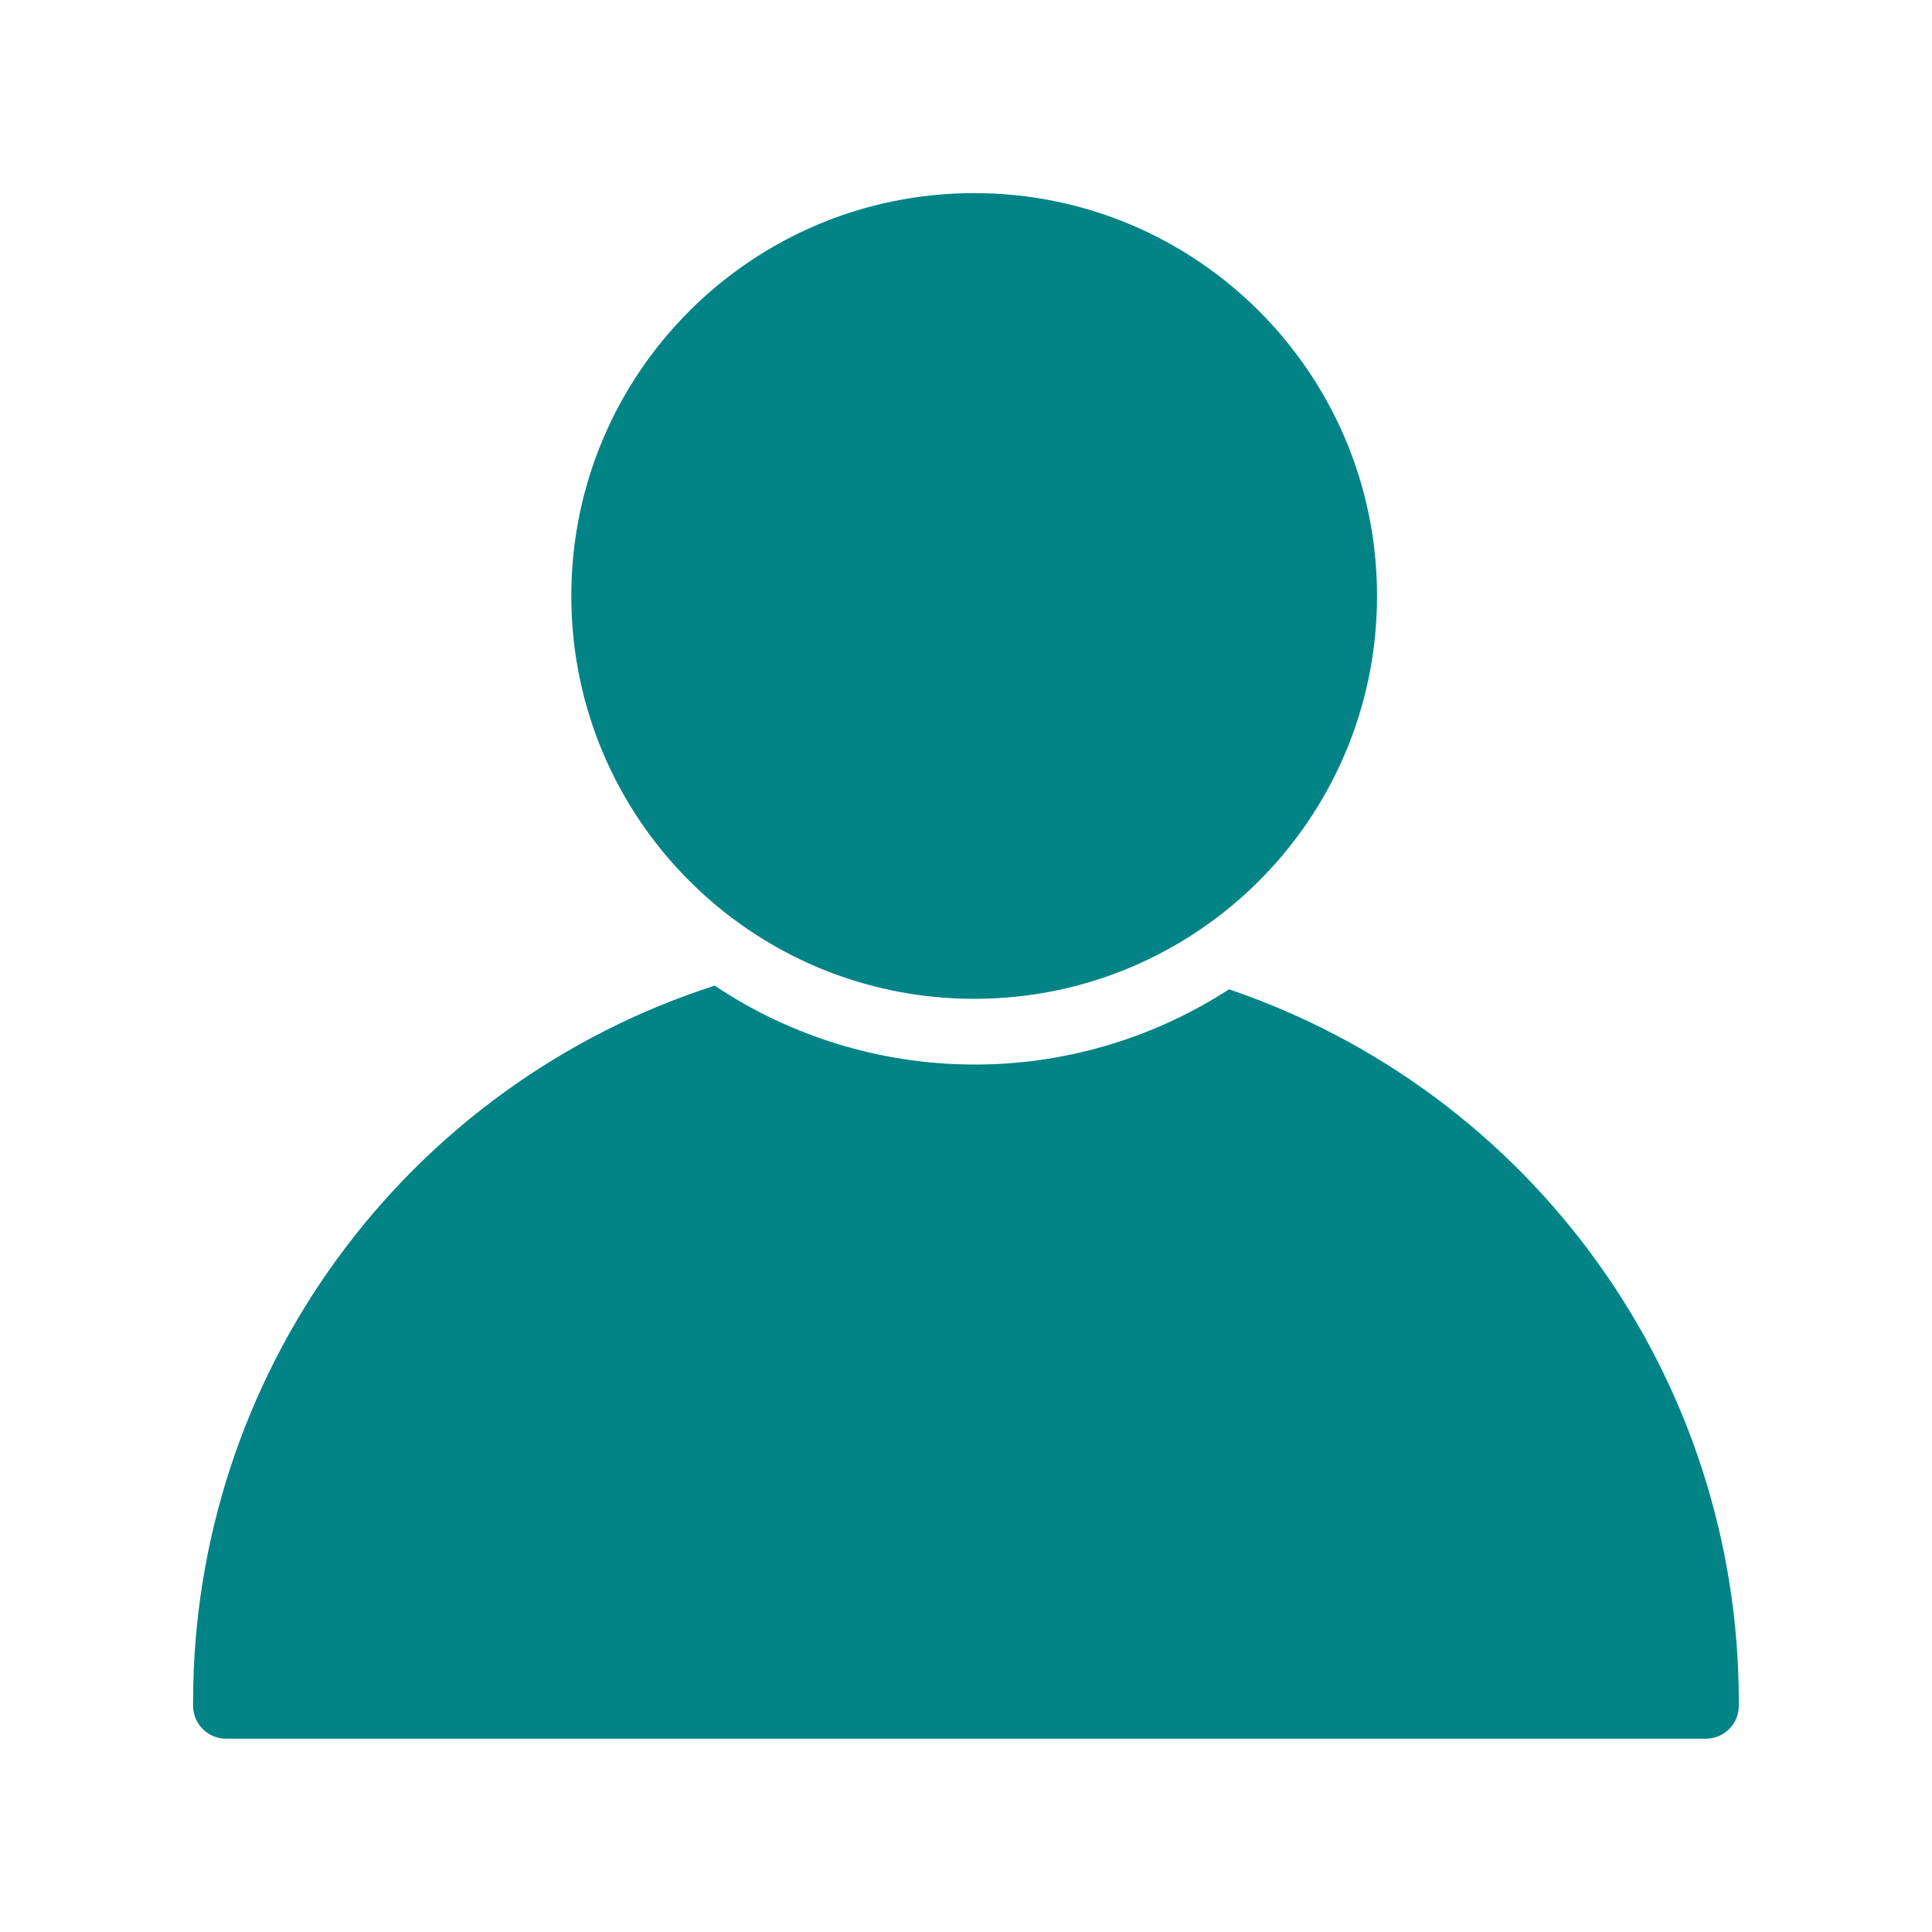
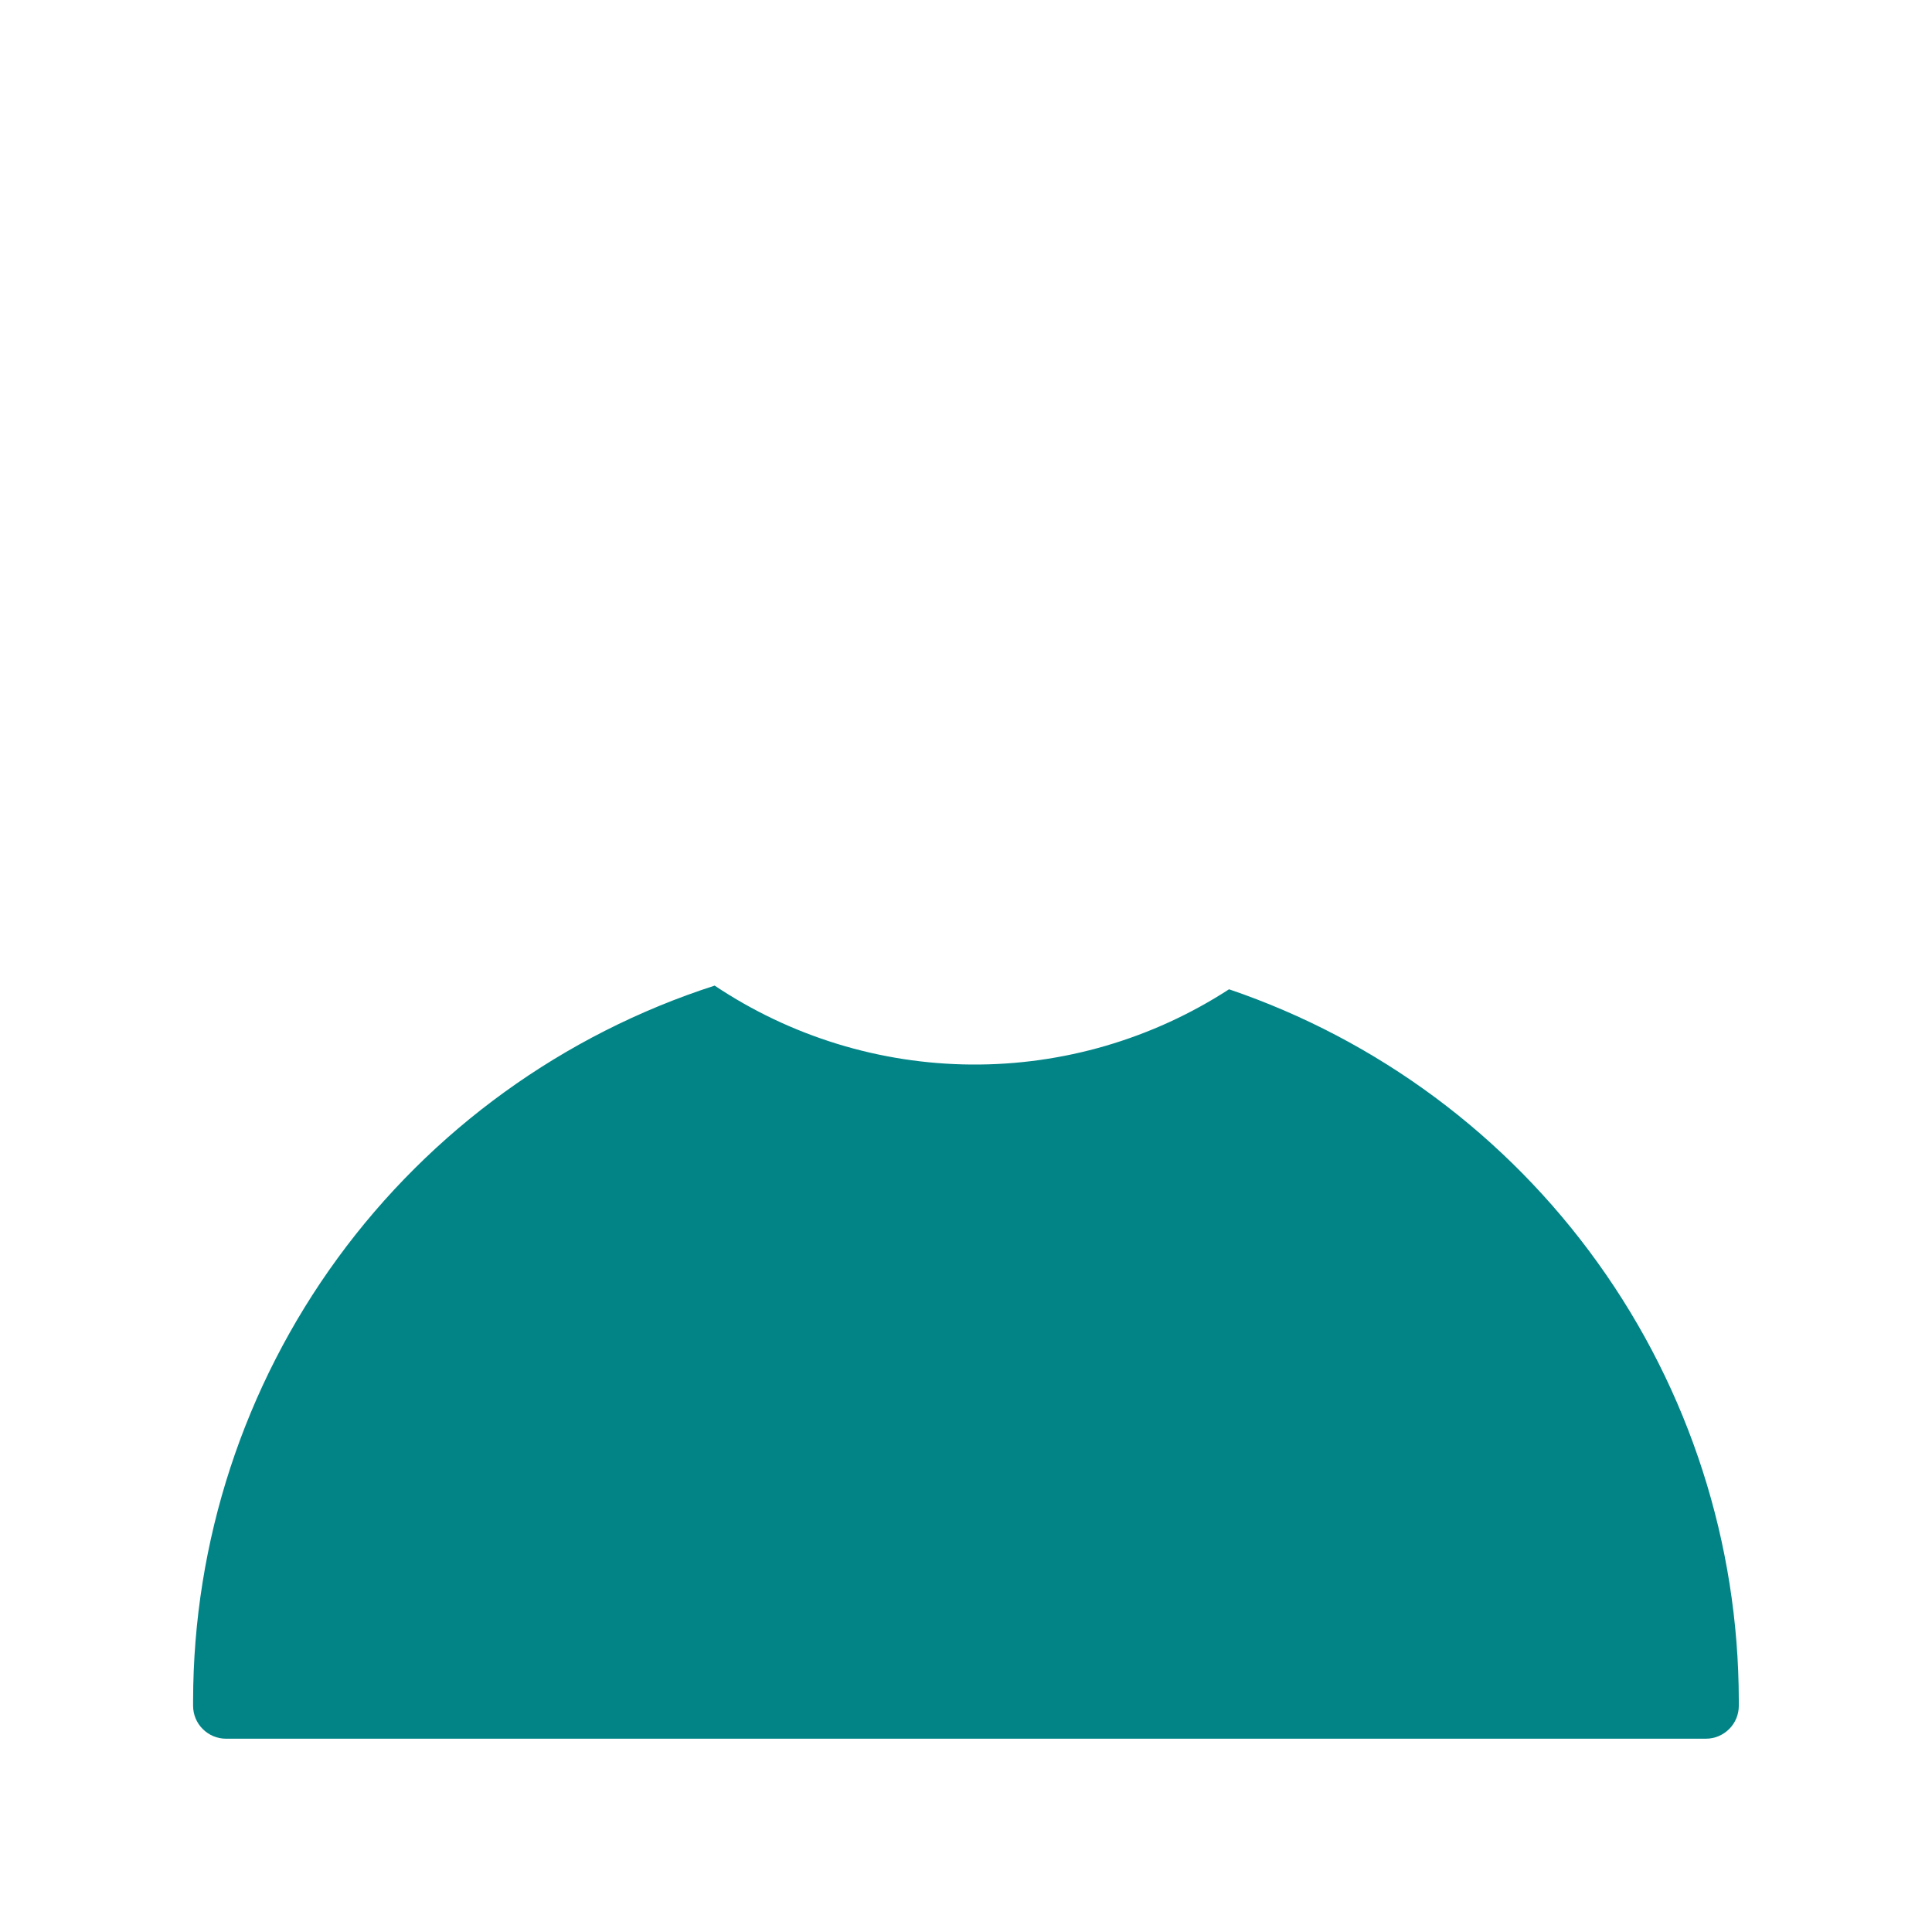
<svg xmlns="http://www.w3.org/2000/svg" width="20" height="20" viewBox="0 0 20 20" fill="none">
  <path d="M12.723 10.241C11.929 10.756 11.001 11.027 10.055 11.02C9.109 11.013 8.185 10.729 7.398 10.203C5.832 10.708 4.466 11.695 3.495 13.025C2.525 14.354 2.001 15.957 1.999 17.603V17.659C1.999 17.749 2.035 17.836 2.099 17.899C2.163 17.963 2.249 17.999 2.339 17.999H17.659C17.75 17.999 17.836 17.963 17.9 17.899C17.964 17.836 18 17.749 18 17.659V17.603C17.998 15.978 17.489 14.395 16.542 13.075C15.596 11.755 14.261 10.764 12.723 10.241Z" fill="#028487" />
-   <path d="M10.085 10.34C12.388 10.34 14.255 8.473 14.255 6.169C14.255 3.866 12.388 1.999 10.085 1.999C7.781 1.999 5.914 3.866 5.914 6.169C5.914 8.473 7.781 10.34 10.085 10.34Z" fill="#028487" />
</svg>